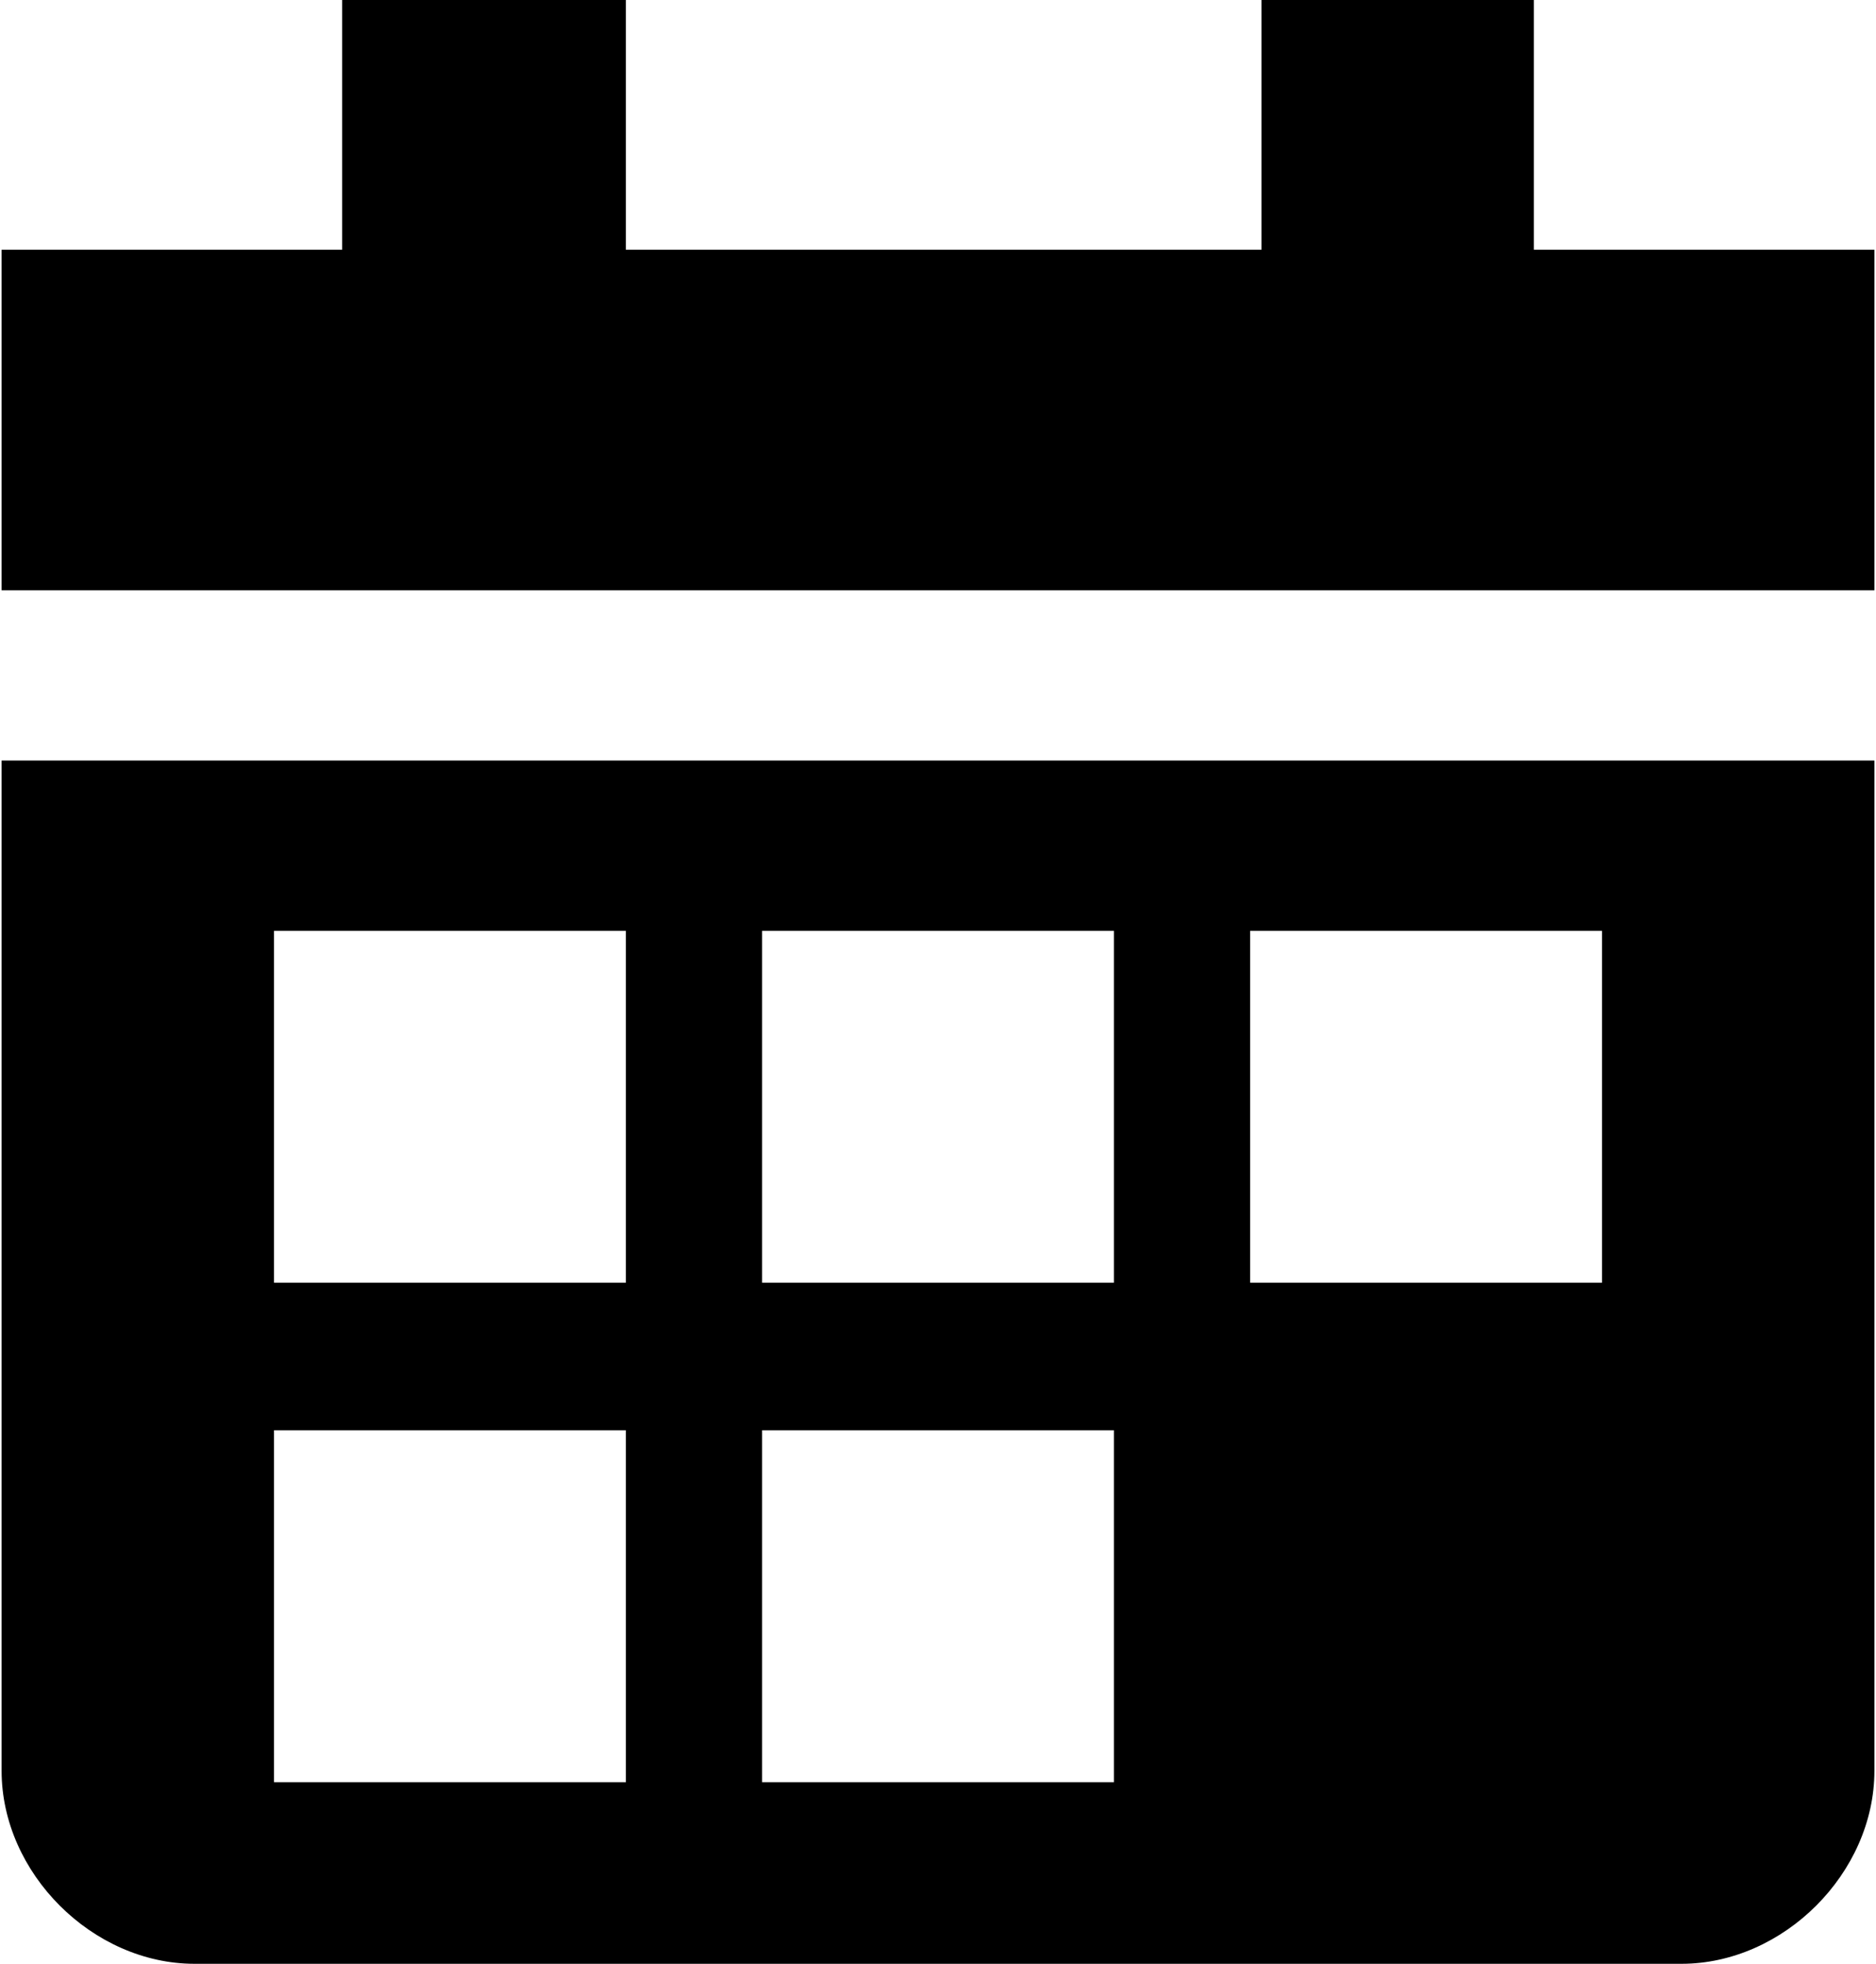
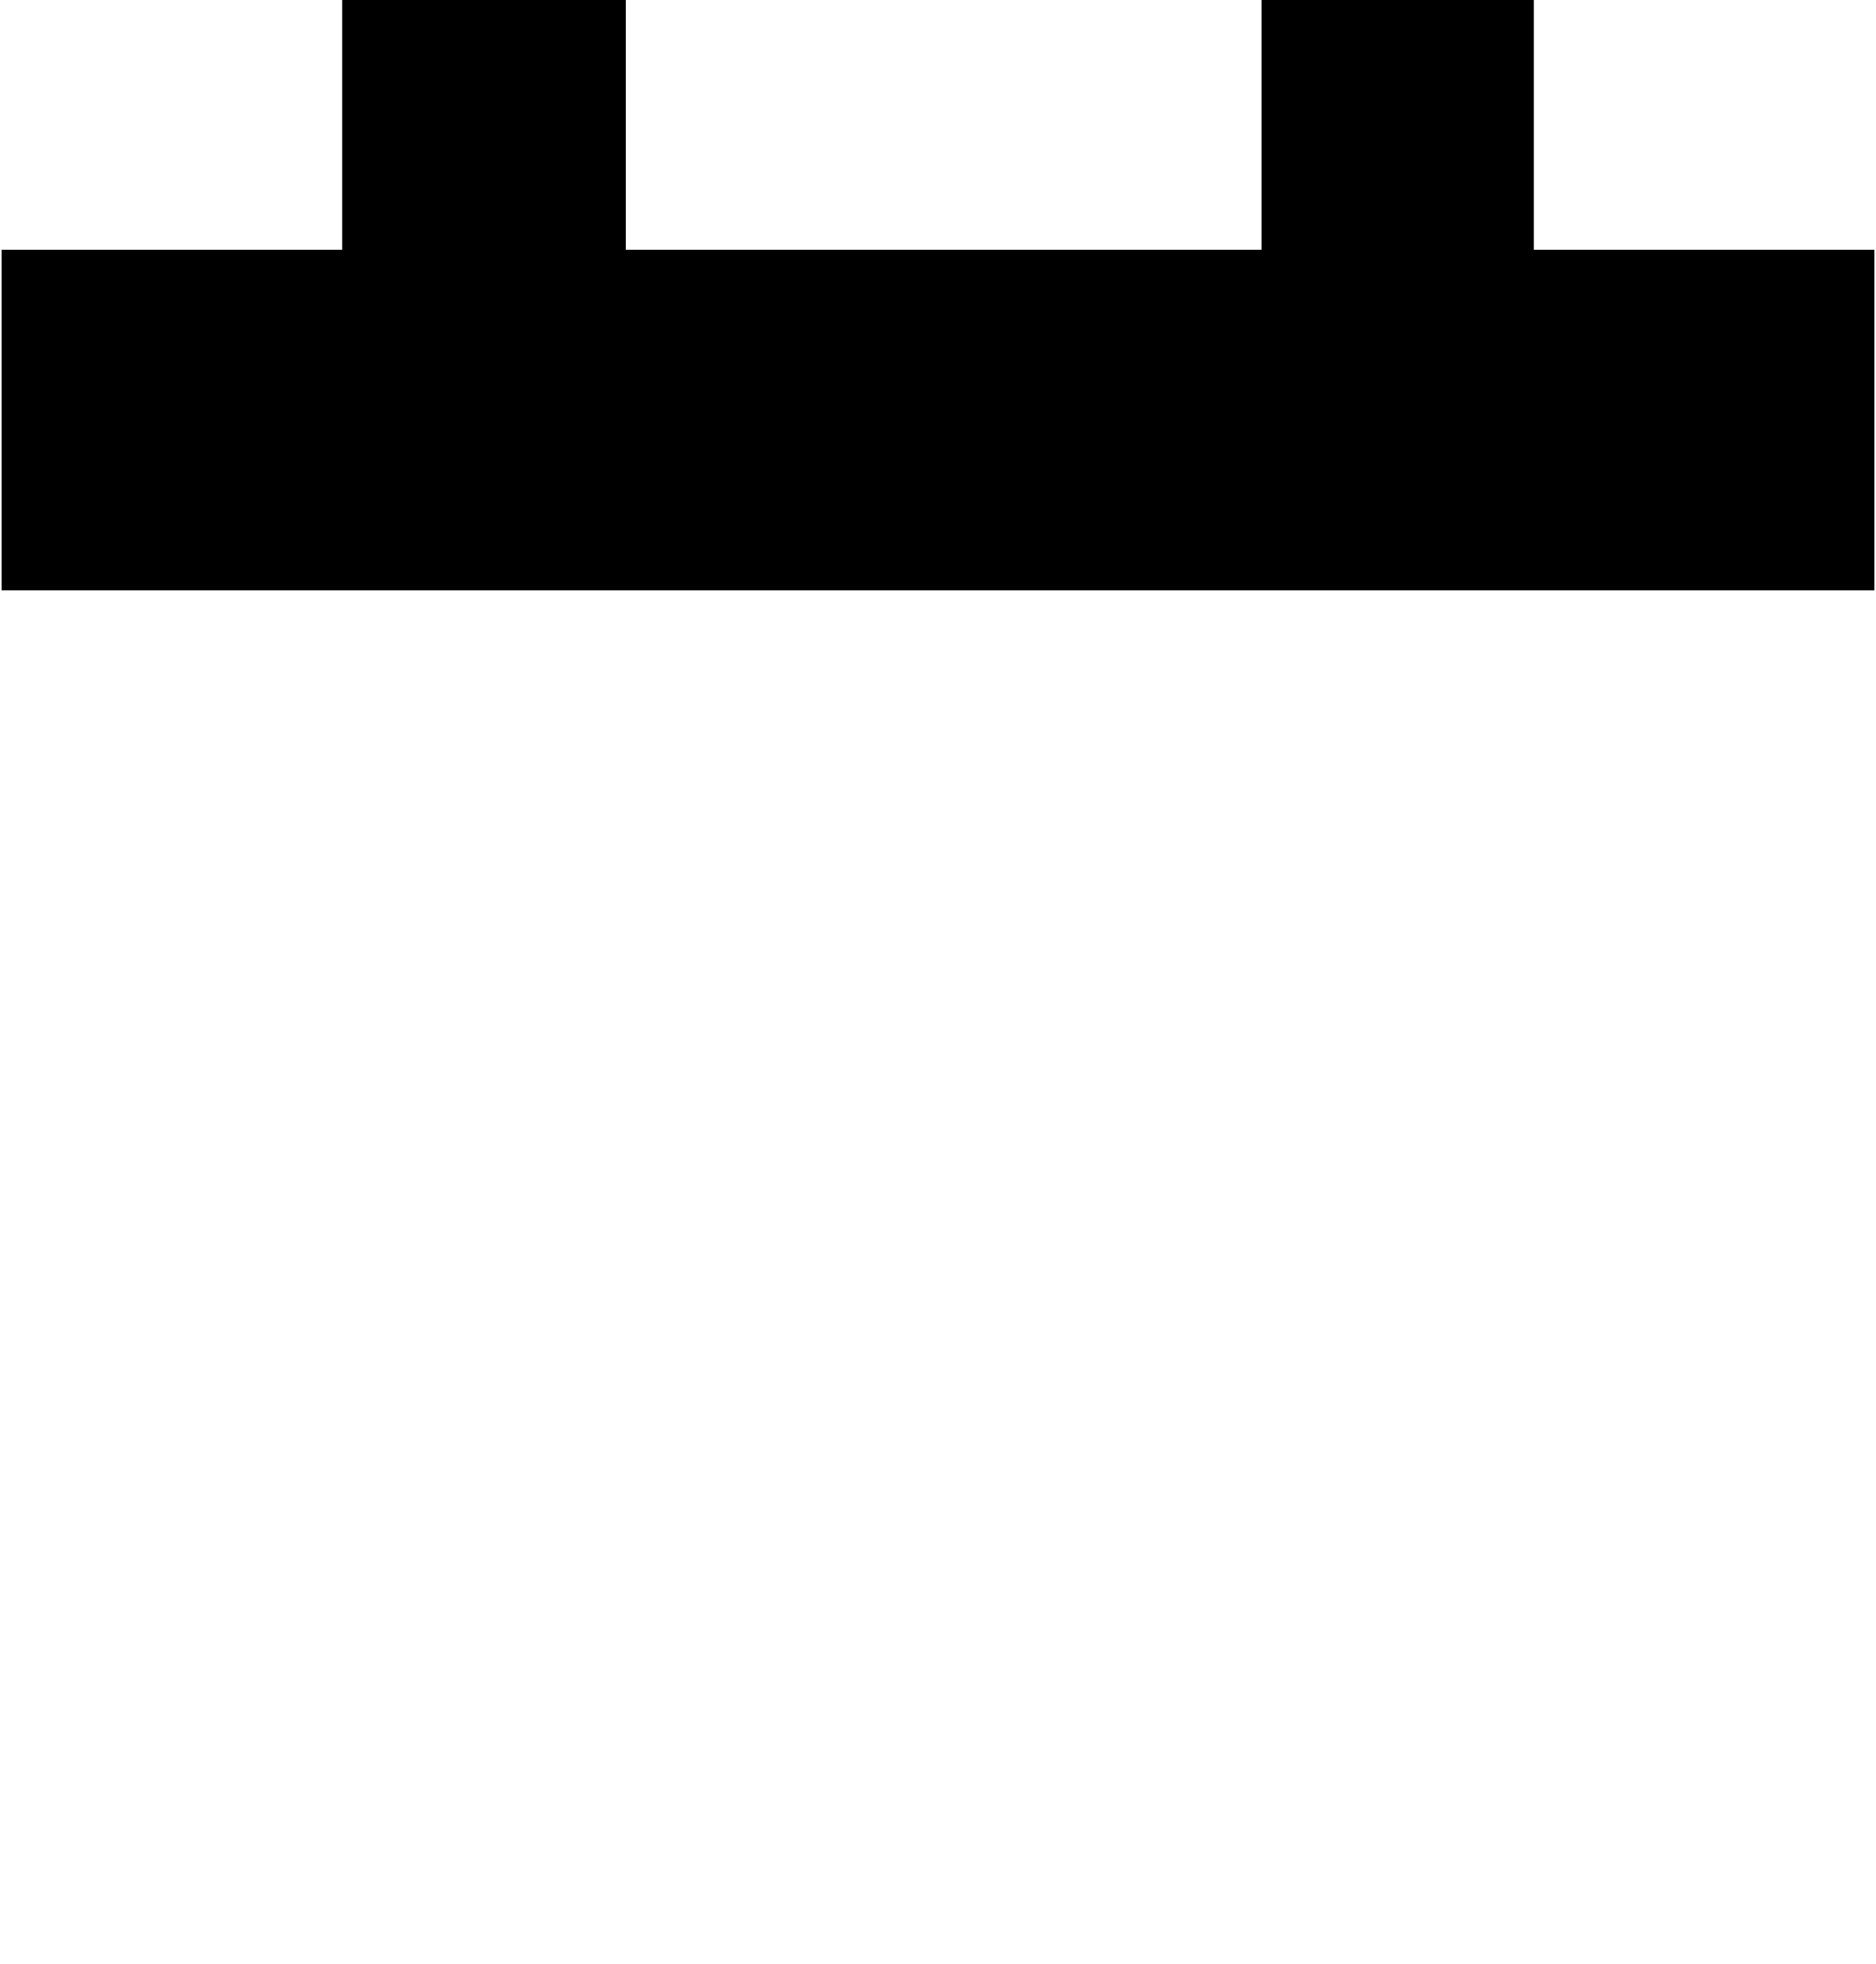
<svg xmlns="http://www.w3.org/2000/svg" xml:space="preserve" width="771px" height="807px" version="1.1" style="shape-rendering:geometricPrecision; text-rendering:geometricPrecision; image-rendering:optimizeQuality; fill-rule:evenodd; clip-rule:evenodd" viewBox="0 0 165 173">
  <defs>
    <style type="text/css">
   
    .fil0 {fill:black}
   
  </style>
  </defs>
  <g id="Layer_x0020_1">
    <g id="_2335450377808">
-       <path class="fil0" d="M0 67l165 0 0 89c0,9 -8,17 -17,17l-131 0c-9,0 -17,-8 -17,-17l0 -89zm24 15l31 0 0 31 -31 0 0 -31zm0 44l31 0 0 31 -31 0 0 -31zm43 0l31 0 0 31 -31 0 0 -31zm0 -44l31 0 0 31 -31 0 0 -31zm43 0l31 0 0 31 -31 0 0 -31z" />
      <polygon class="fil0" points="0,22 30,22 30,0 55,0 55,22 111,22 111,0 135,0 135,22 165,22 165,52 0,52 " />
    </g>
  </g>
</svg>